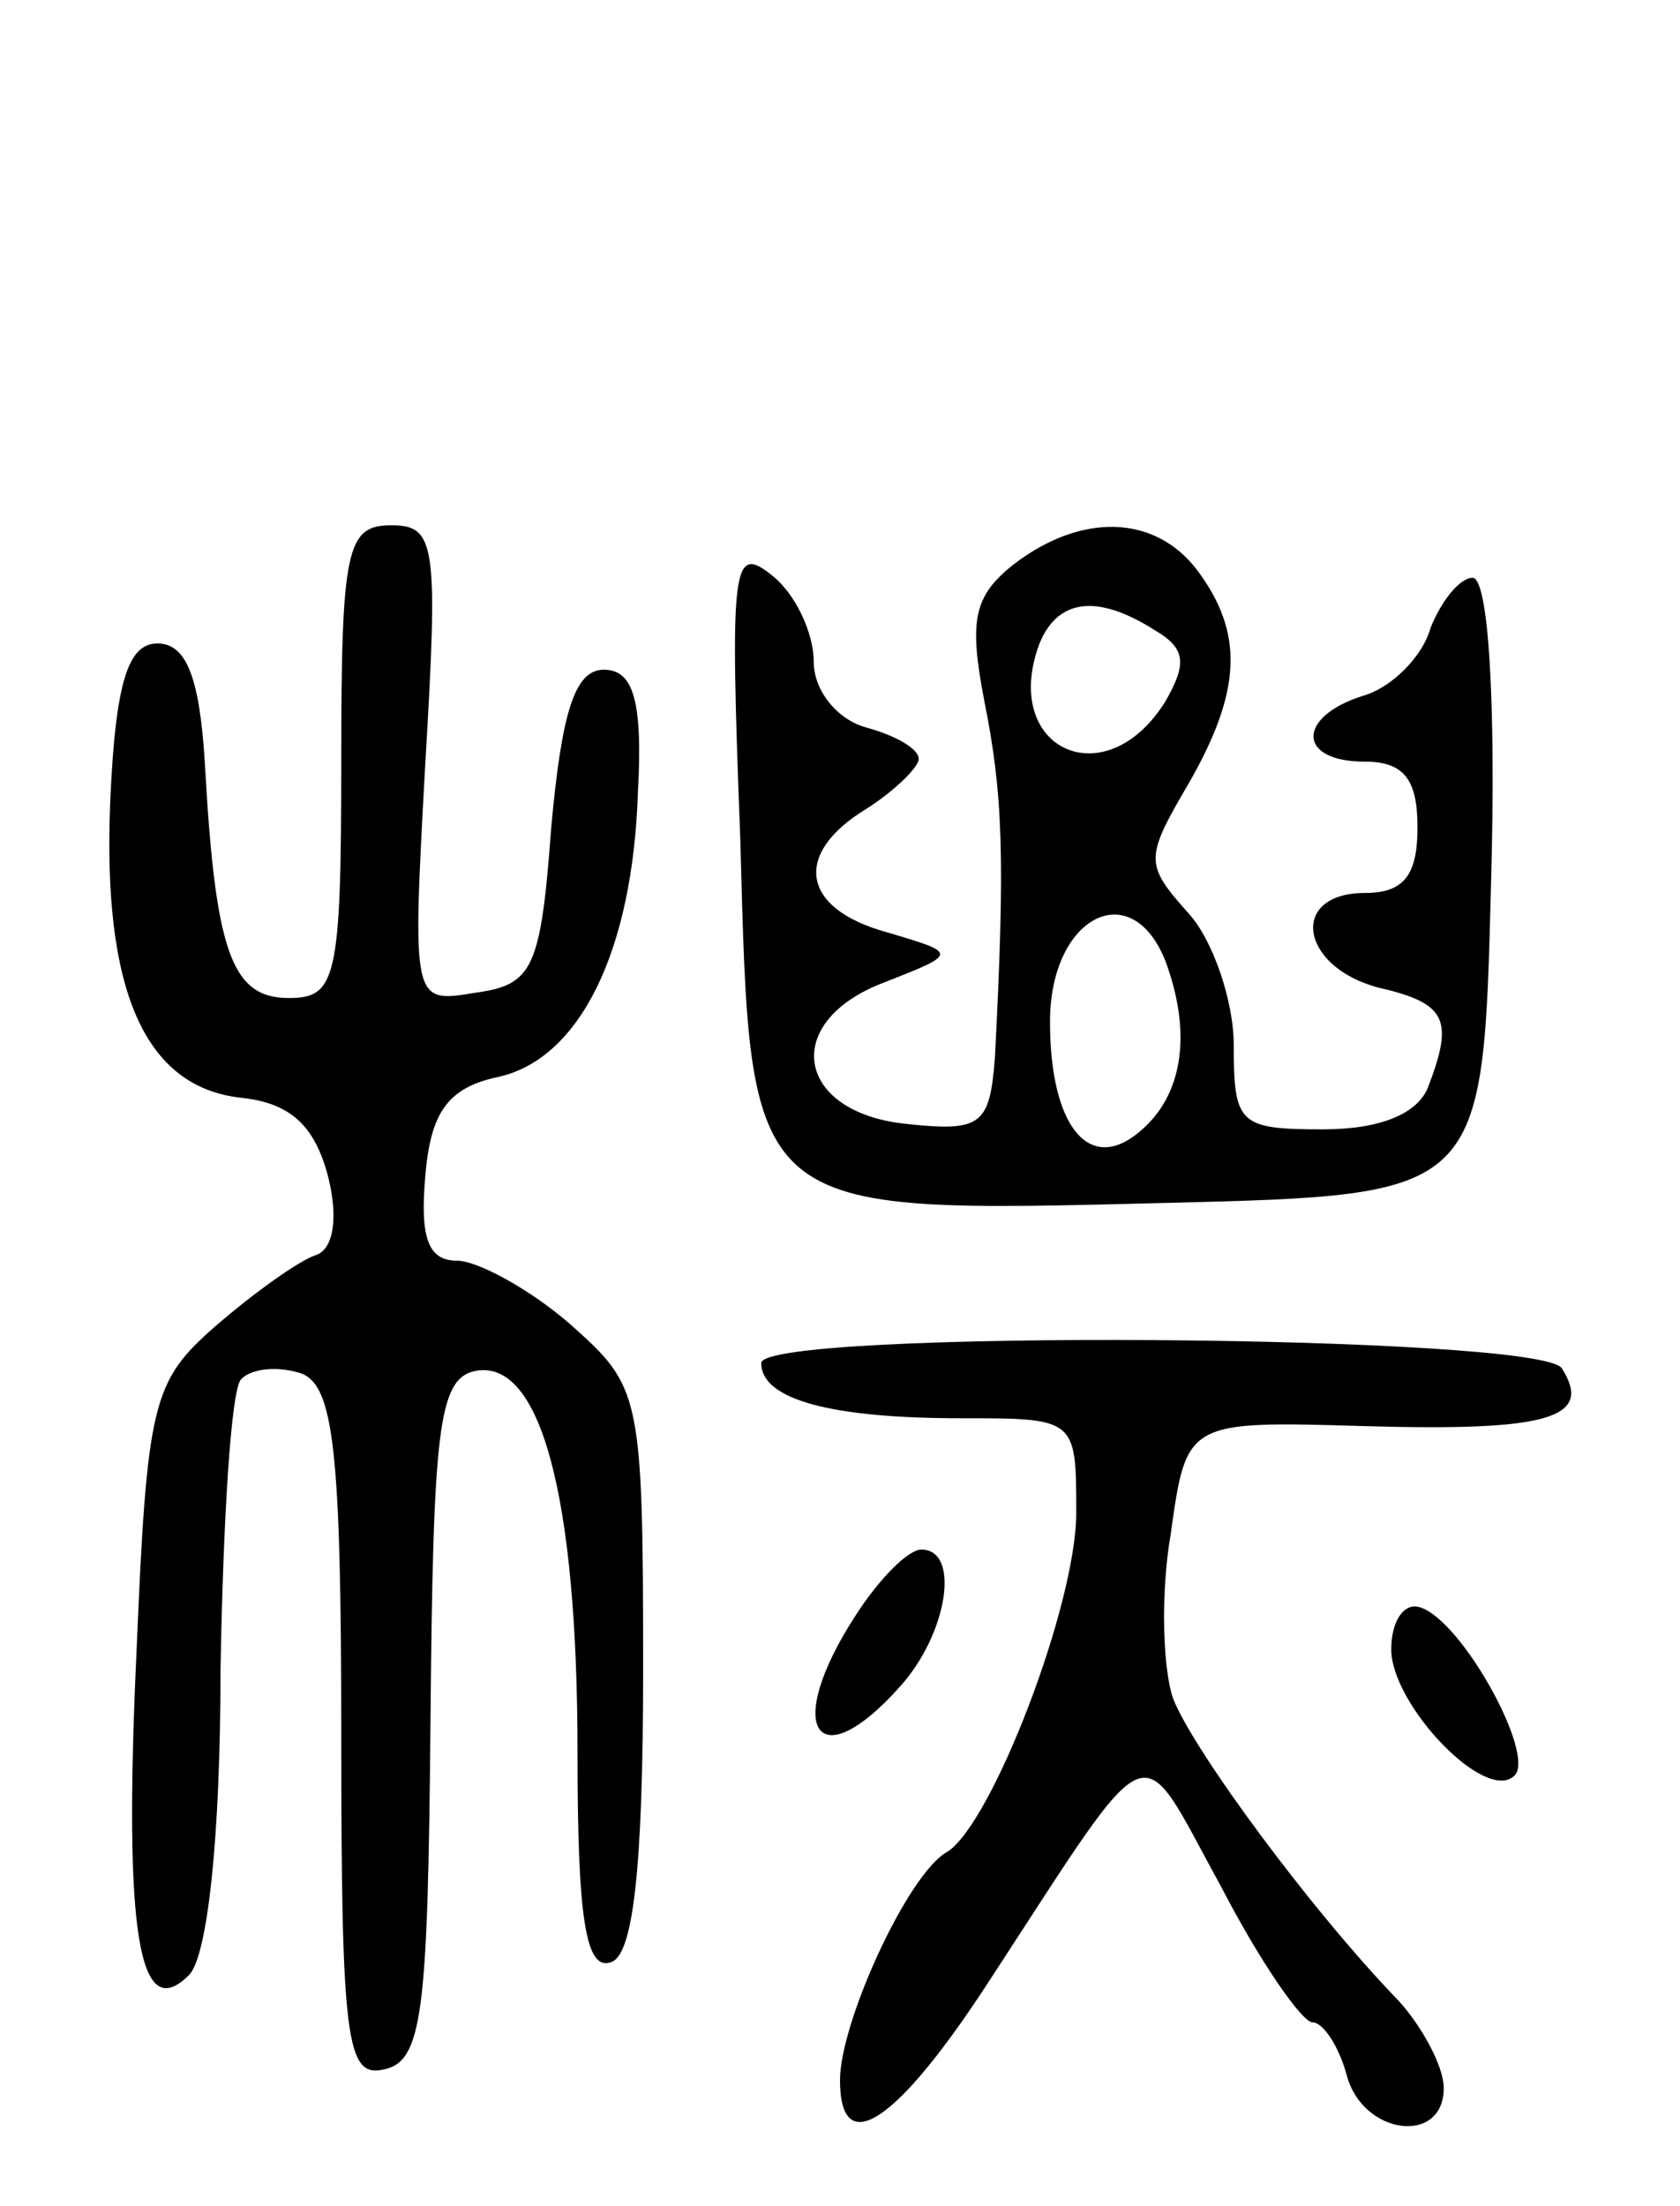
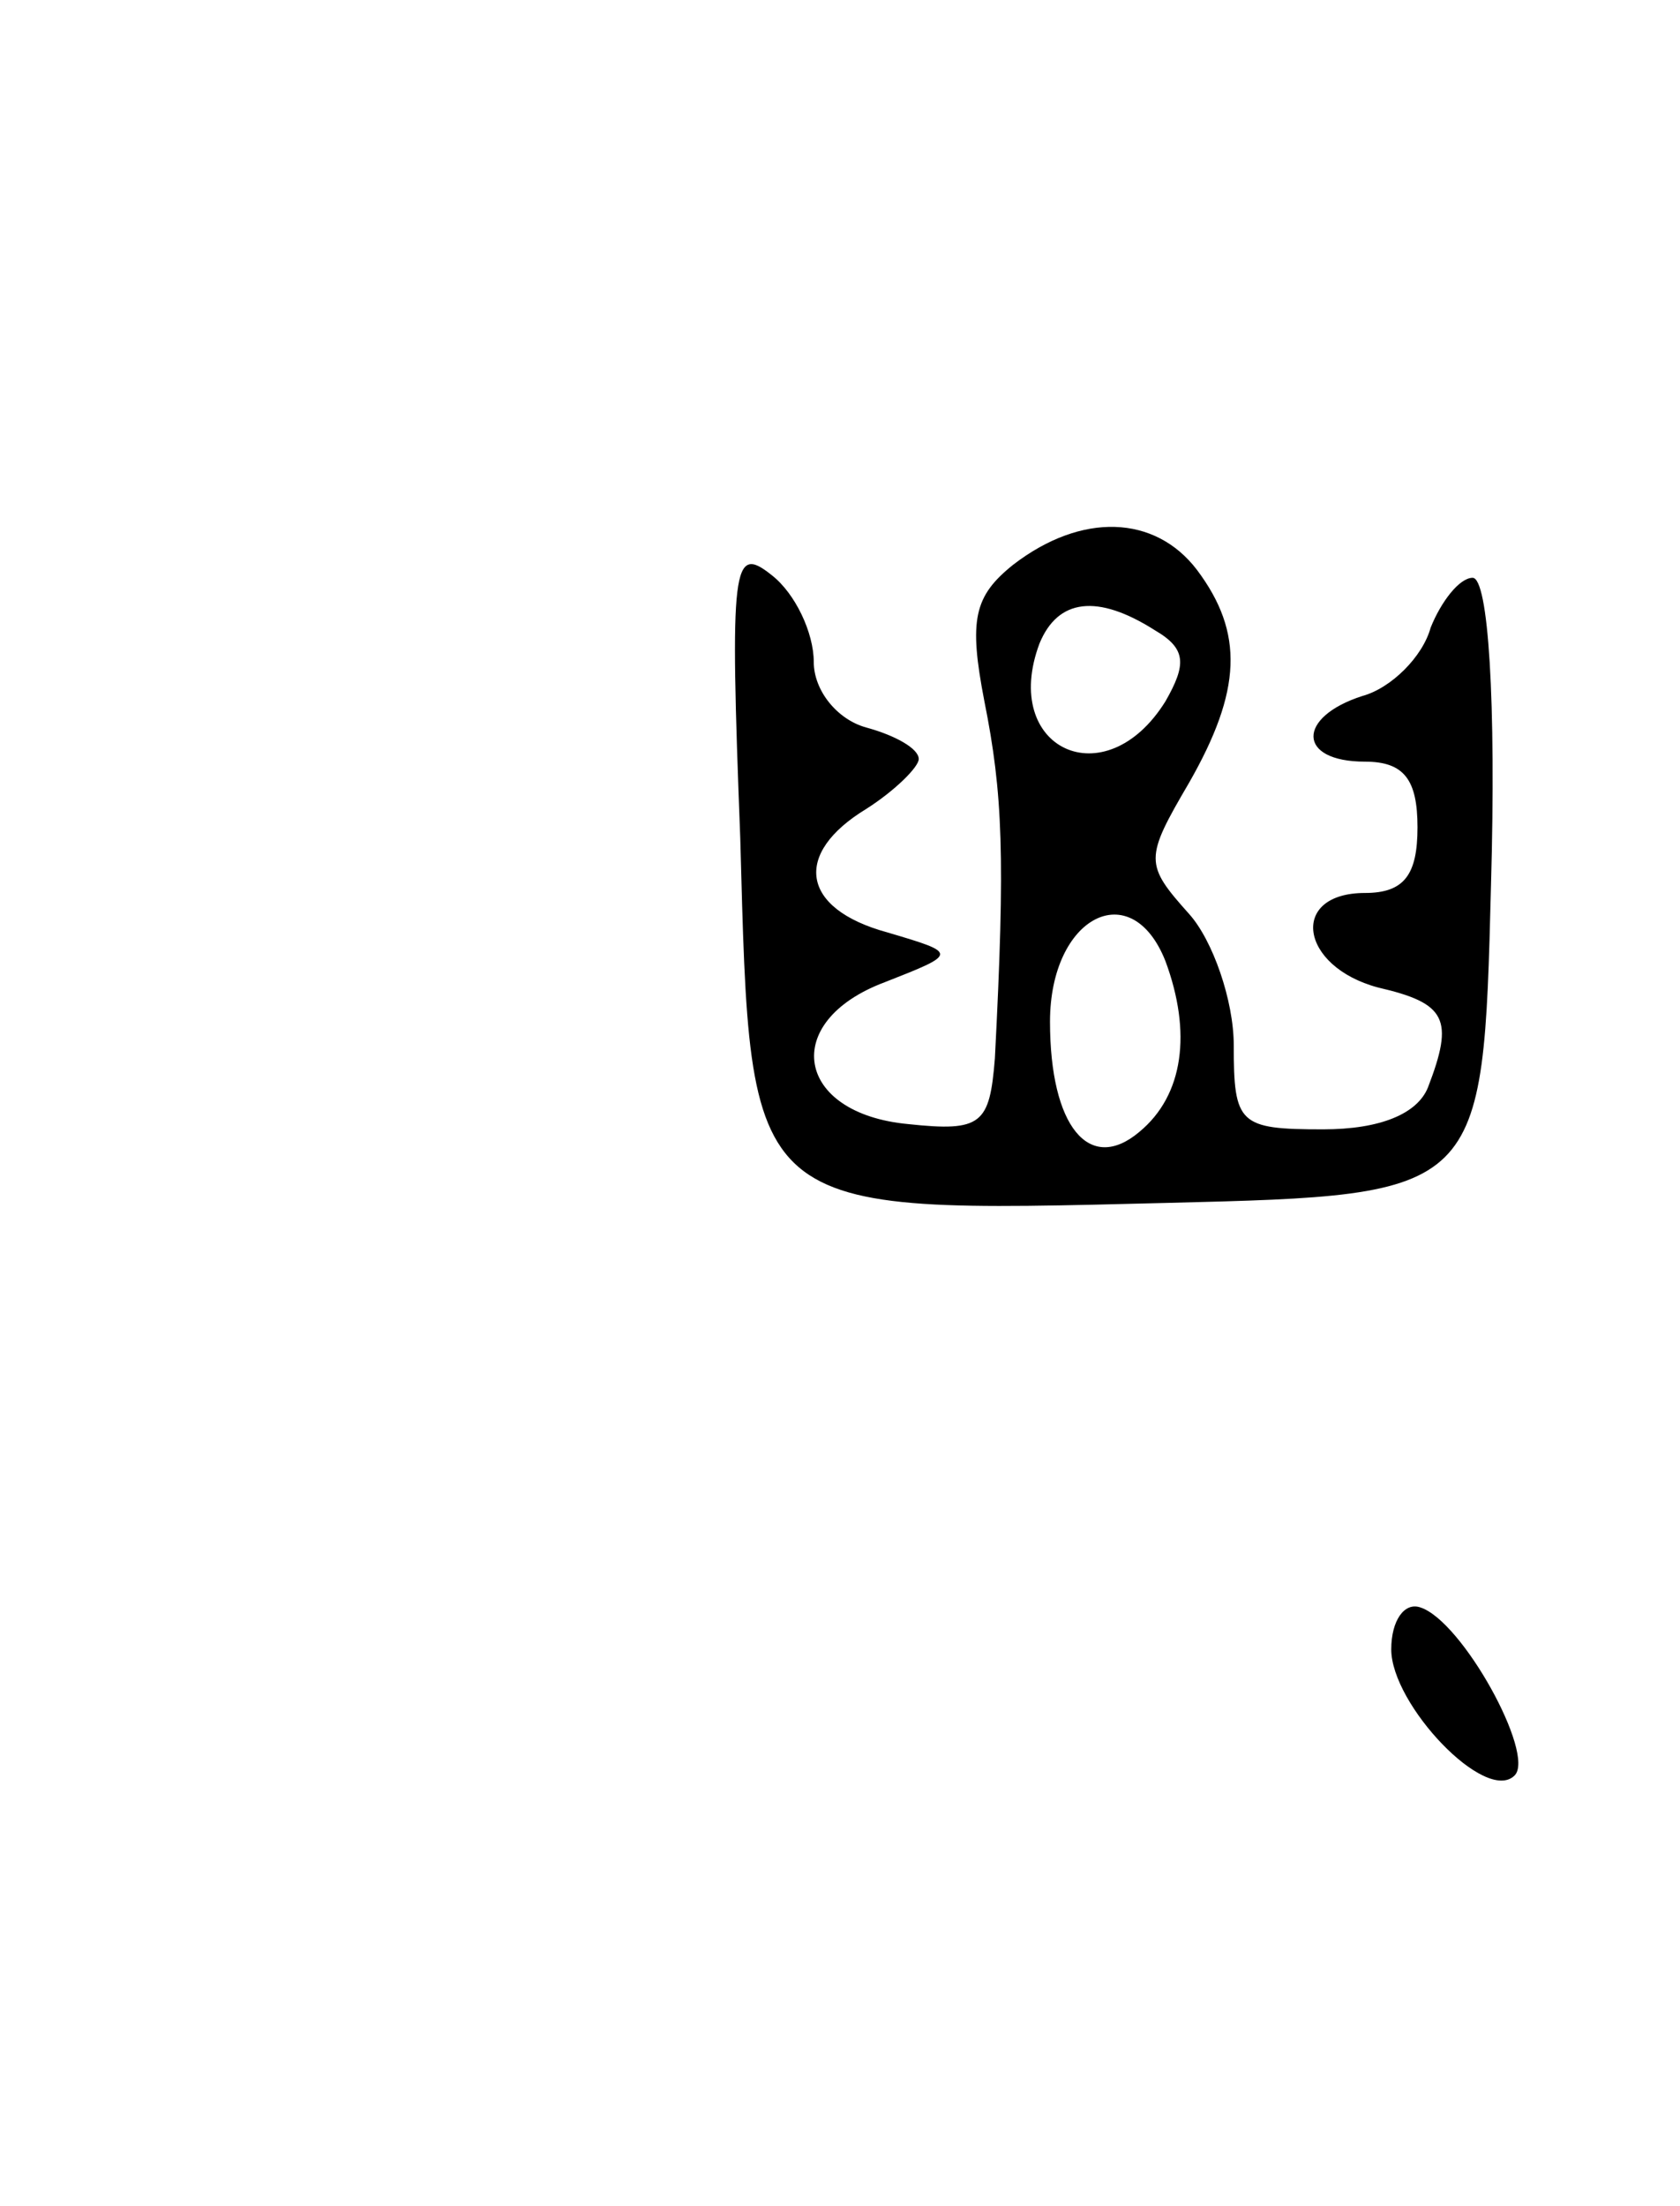
<svg xmlns="http://www.w3.org/2000/svg" version="1.0" width="64" height="84" viewBox="0 0 64 84">
  <g transform="translate(0,84) scale(0.1,-0.1)">
-     <path d="M130 550 c0 -83 -2 -90 -20 -90 -22 0 -28 18 -32 90 -2 32 -7 45 -18 45 -11 0 -16 -14 -18 -60 -3 -72 13 -109 50 -113 19 -2 28 -11 33 -30 4 -16 2 -28 -5 -30 -6 -2 -23 -14 -38 -27 -24 -21 -26 -29 -30 -124 -5 -108 1 -142 20 -123 7 7 12 52 12 116 1 57 4 108 8 111 4 4 14 5 23 2 12 -5 15 -29 15 -137 0 -117 2 -131 16 -128 15 3 17 21 18 133 1 111 3 130 17 133 25 5 39 -48 39 -145 0 -63 3 -84 13 -80 8 3 12 34 12 111 0 106 -1 108 -28 132 -15 13 -35 24 -43 24 -11 0 -14 9 -12 32 2 25 9 34 28 38 31 7 51 48 53 108 2 36 -2 47 -13 47 -11 0 -16 -16 -20 -60 -4 -54 -7 -60 -29 -63 -24 -4 -24 -4 -19 87 5 84 4 91 -13 91 -17 0 -19 -9 -19 -90z" />
    <path d="M386 625 c-15 -12 -17 -21 -11 -52 7 -35 8 -59 4 -136 -2 -25 -5 -28 -33 -25 -43 4 -49 39 -9 54 28 11 28 11 1 19 -33 9 -36 30 -8 47 11 7 20 16 20 19 0 4 -9 9 -20 12 -11 3 -20 14 -20 25 0 11 -7 26 -16 33 -15 12 -16 4 -12 -100 4 -145 1 -143 163 -139 120 3 120 3 123 121 2 70 -1 117 -7 117 -5 0 -12 -9 -16 -19 -3 -11 -15 -23 -26 -26 -25 -8 -25 -25 1 -25 15 0 20 -7 20 -25 0 -18 -5 -25 -20 -25 -29 0 -25 -28 5 -36 26 -6 29 -12 19 -38 -4 -10 -18 -16 -40 -16 -32 0 -34 2 -34 32 0 17 -8 40 -17 50 -17 19 -17 21 0 50 20 35 21 57 3 81 -16 21 -44 22 -70 2z m54 -25 c12 -7 12 -13 4 -27 -23 -37 -63 -18 -48 22 7 17 22 19 44 5z m4 -126 c10 -27 7 -51 -10 -65 -19 -16 -34 2 -34 42 0 40 31 56 44 23z" />
-     <path d="M290 321 c0 -14 27 -21 76 -21 44 0 44 0 44 -36 0 -35 -32 -118 -49 -129 -15 -8 -41 -65 -41 -87 0 -31 22 -16 57 38 64 98 56 94 88 36 15 -29 31 -52 35 -52 4 0 10 -9 13 -20 6 -23 37 -27 37 -5 0 8 -8 23 -17 33 -33 34 -78 95 -86 115 -4 11 -5 40 -1 63 6 43 6 43 74 41 70 -2 87 3 75 22 -8 13 -305 15 -305 2z" />
-     <path d="M326 225 c-28 -43 -15 -63 17 -27 18 20 23 52 8 52 -5 0 -16 -11 -25 -25z" />
    <path d="M530 212 c0 -21 36 -59 47 -48 8 8 -20 59 -36 64 -6 2 -11 -5 -11 -16z" />
  </g>
</svg>